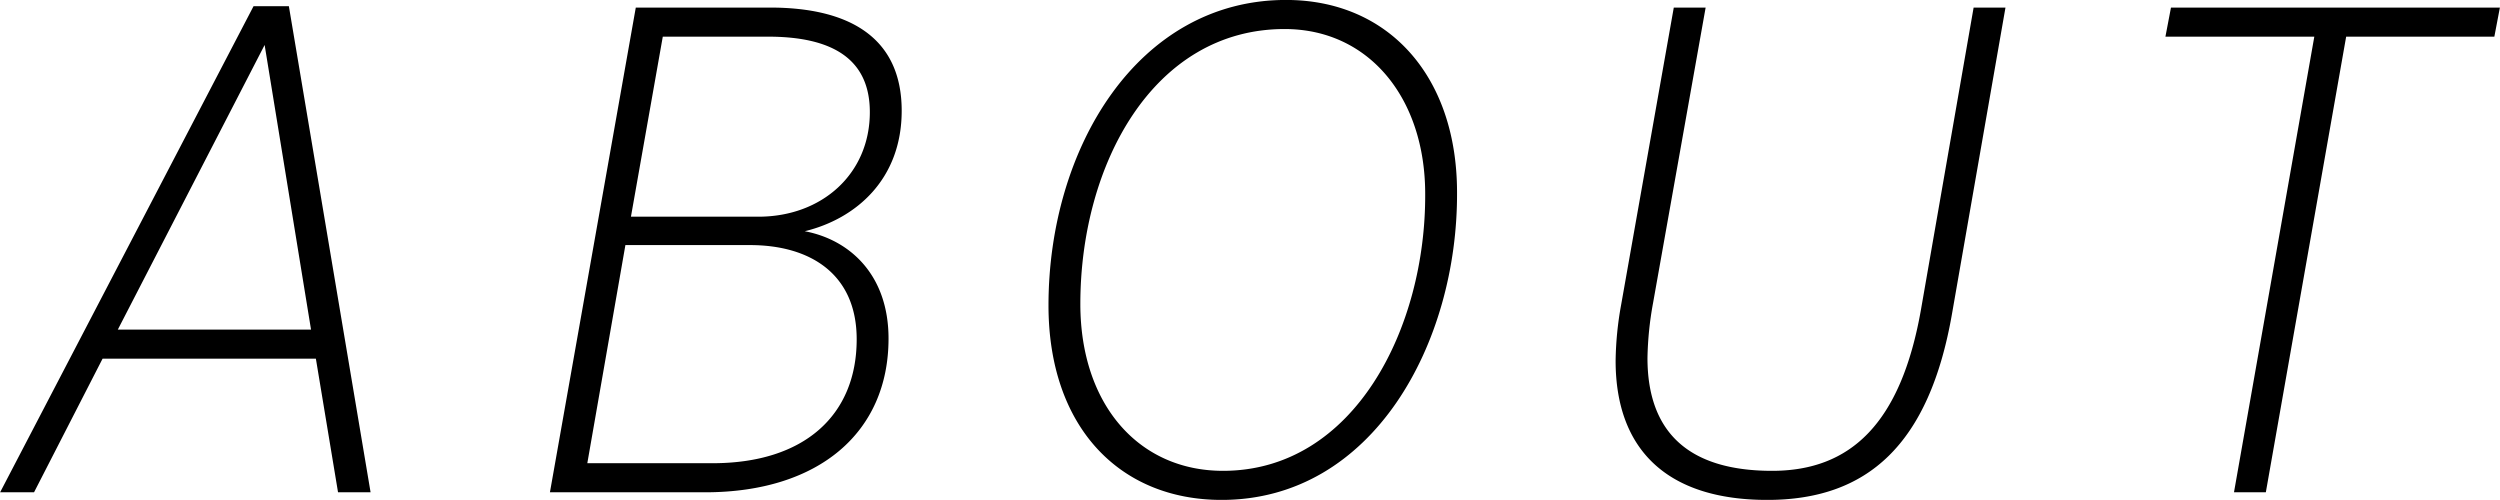
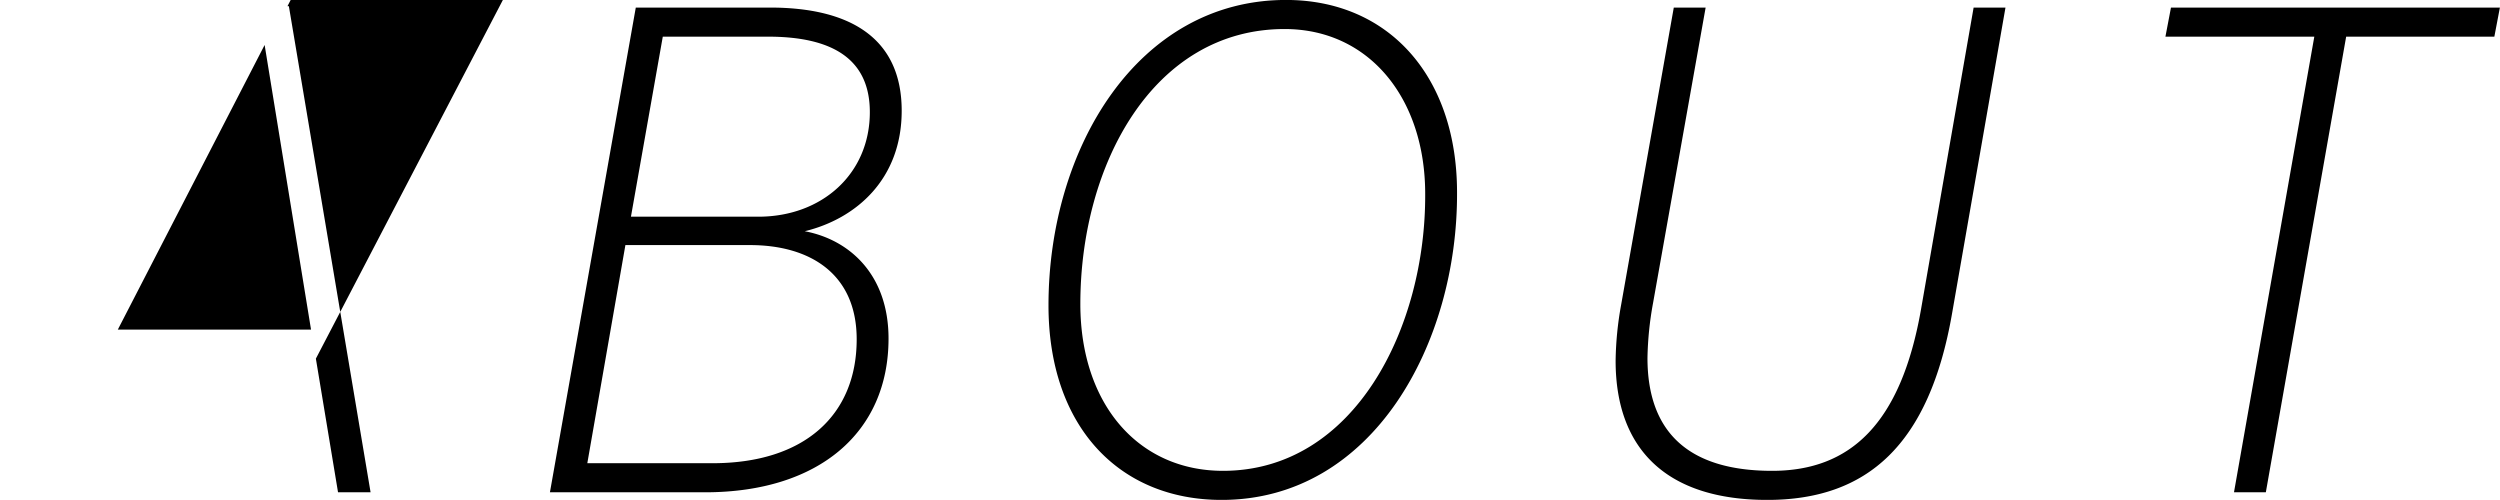
<svg xmlns="http://www.w3.org/2000/svg" width="361.032" height="72.188" viewBox="0 0 361.032 72.188">
-   <path d="M17.016 47.594l21.2-41.1 6.7 41.1h-27.9zm28.6 4.2l3.2 19.3h4.7l-11.8-70.2h-5.1l-36.6 70.2h4.9l9.9-19.3h30.8zm65.6-50.7h-19.4l-12.4 70h22.4c16.5 0 26.5-8.7 26.5-22.2 0-9.3-5.7-14.3-12.1-15.5 7.4-1.8 14-7.5 14-17.4.001-10.6-7.6-14.9-19-14.9zm-1.7 30.2h-18.4l4.6-26h15.2c9.4 0 14.7 3.3 14.7 10.9 0 8.9-6.9 15.1-16.101 15.1zm-6.6 35.6h-18.1l5.5-31.5h18c8.6 0 15.4 4.1 15.4 13.6 0 11-7.6 17.9-20.801 17.9zm73.5 5.3c21.9 0 34.1-22.7 34-44.4 0-16.8-9.9-27.8-24.7-27.8-21.4 0-34.3 21.4-34.3 44.1-.002 17.5 10.198 28.1 24.999 28.1zm.2-4.2c-12.2 0-20.6-9.6-20.6-24.1 0-20.1 10.5-39.7 29.5-39.7 12.2 0 20.3 10 20.3 23.8.101 19.3-10.199 40-29.201 40zm108.4-66.9l-7.6 43.6c-2.9 16.5-10.2 23.3-21.5 23.3-12.2 0-18-5.7-18-16.3a48 48 0 01.8-7.9l7.6-42.7h-4.6l-7.6 42.9a48.193 48.193 0 00-.8 8.1c0 12.9 7.5 20.1 21.9 20.1s23.4-7.9 26.7-27l7.7-44.1h-4.6zm28.5 0l-.8 4.2h21.5l-11.6 65.8h4.6l11.6-65.8h21.4l.8-4.2h-47.5z" fill-rule="evenodd" />
+   <path d="M17.016 47.594l21.2-41.1 6.7 41.1h-27.9zm28.6 4.2l3.2 19.3h4.7l-11.8-70.2h-5.1h4.9l9.9-19.3h30.8zm65.6-50.7h-19.4l-12.4 70h22.4c16.5 0 26.5-8.7 26.5-22.2 0-9.3-5.7-14.3-12.1-15.5 7.4-1.8 14-7.5 14-17.4.001-10.6-7.6-14.9-19-14.9zm-1.7 30.2h-18.4l4.6-26h15.2c9.4 0 14.7 3.3 14.7 10.9 0 8.9-6.9 15.1-16.101 15.1zm-6.6 35.6h-18.1l5.5-31.5h18c8.6 0 15.4 4.1 15.4 13.6 0 11-7.6 17.9-20.801 17.9zm73.5 5.3c21.9 0 34.1-22.7 34-44.4 0-16.8-9.9-27.8-24.7-27.8-21.4 0-34.3 21.4-34.3 44.1-.002 17.5 10.198 28.1 24.999 28.1zm.2-4.2c-12.2 0-20.6-9.6-20.6-24.1 0-20.1 10.5-39.7 29.5-39.7 12.2 0 20.3 10 20.3 23.8.101 19.3-10.199 40-29.201 40zm108.4-66.9l-7.6 43.6c-2.9 16.5-10.2 23.3-21.5 23.3-12.2 0-18-5.7-18-16.3a48 48 0 01.8-7.9l7.6-42.7h-4.6l-7.6 42.9a48.193 48.193 0 00-.8 8.1c0 12.9 7.5 20.1 21.9 20.1s23.4-7.9 26.7-27l7.7-44.1h-4.6zm28.5 0l-.8 4.2h21.5l-11.6 65.8h4.6l11.6-65.8h21.4l.8-4.2h-47.5z" fill-rule="evenodd" />
</svg>